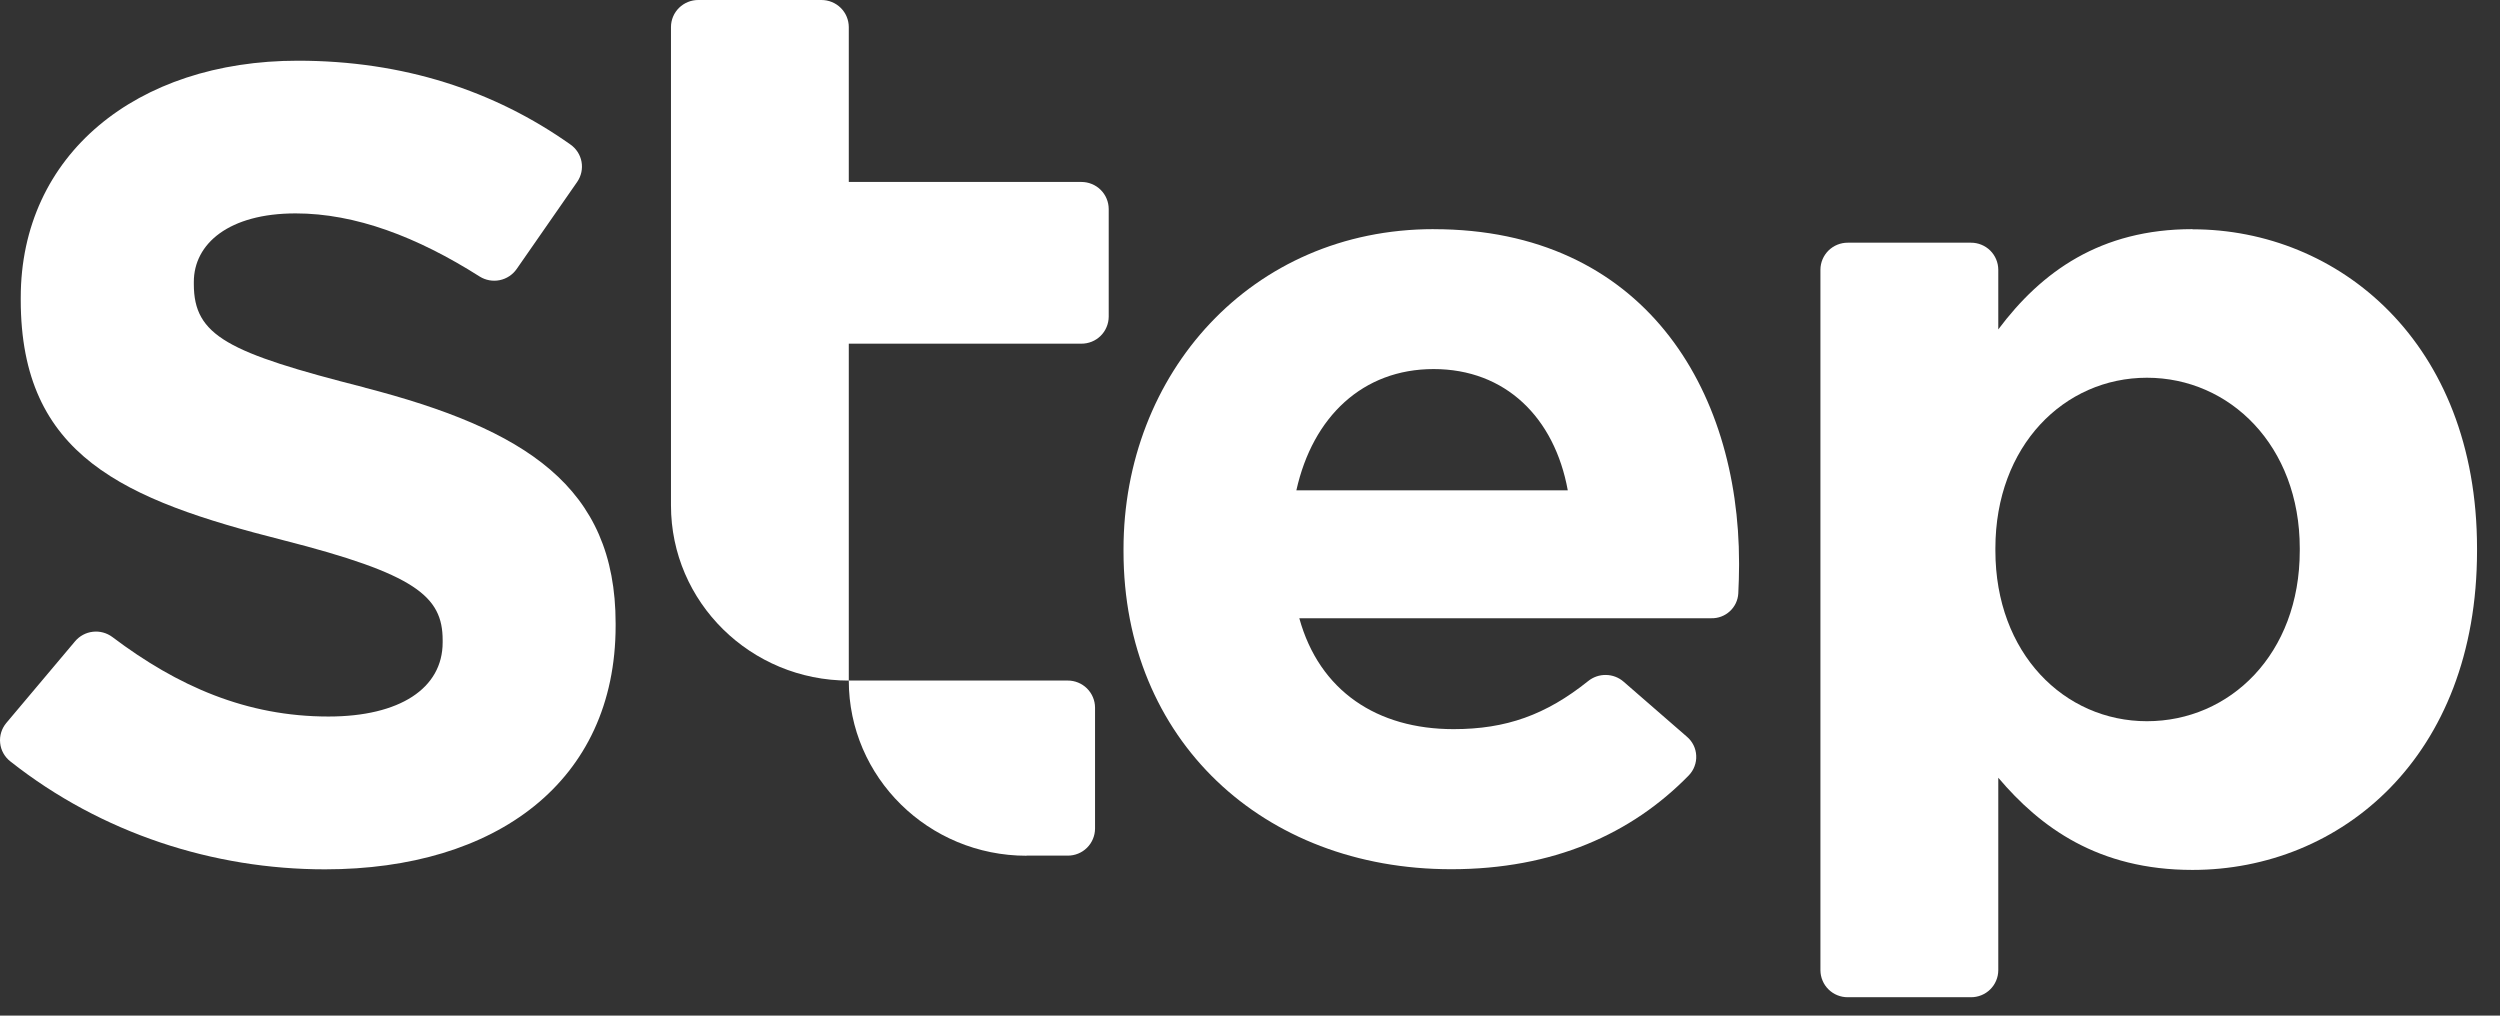
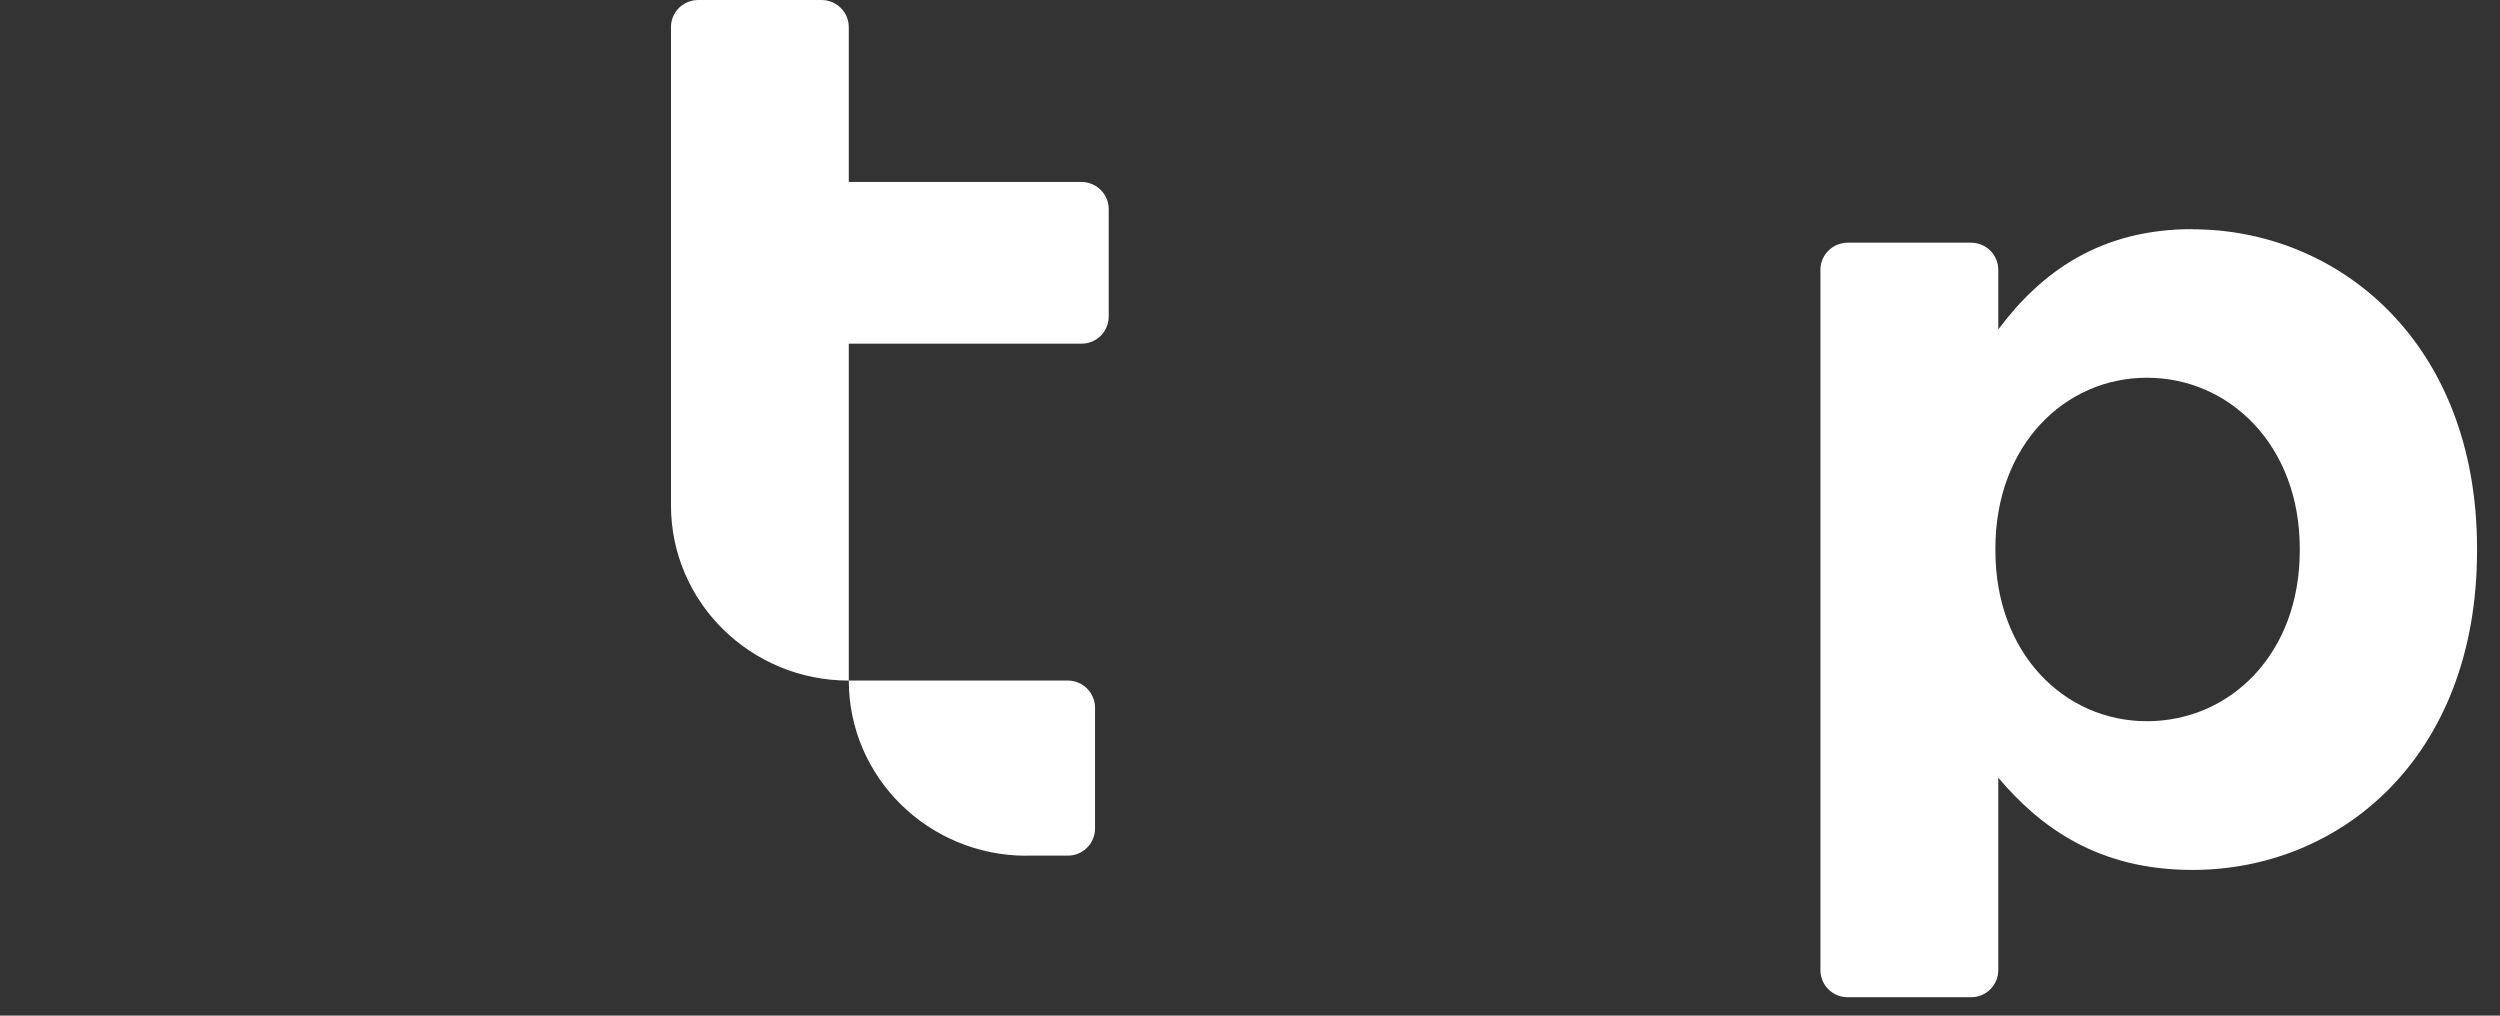
<svg xmlns="http://www.w3.org/2000/svg" width="64" height="26" viewBox="0 0 64 26" fill="none">
  <rect x="0" y="0" width="64" height="26" fill="#333333" stroke="none" />
  <path d="M26.281 21.904H27.332C27.424 21.905 27.515 21.887 27.599 21.853C27.684 21.819 27.761 21.768 27.826 21.704C27.891 21.64 27.943 21.563 27.978 21.479C28.014 21.395 28.032 21.305 28.033 21.214V18.113C28.032 17.929 27.957 17.753 27.826 17.623C27.695 17.494 27.517 17.421 27.332 17.422H21.729C21.729 19.899 23.767 21.907 26.281 21.907" fill="white" />
-   <path d="M9.333 9.92C5.83 9.028 4.962 8.598 4.962 7.274V7.216C4.962 6.24 5.859 5.463 7.568 5.463C9.099 5.463 10.68 6.064 12.281 7.08C12.434 7.175 12.617 7.208 12.793 7.172C12.969 7.136 13.125 7.033 13.227 6.886L14.777 4.655C14.88 4.505 14.92 4.32 14.887 4.14C14.854 3.961 14.751 3.802 14.601 3.698C12.652 2.319 10.319 1.554 7.625 1.554C3.485 1.554 0.531 3.968 0.531 7.619V7.677C0.531 11.673 3.167 12.794 7.25 13.829C10.637 14.692 11.332 15.266 11.332 16.387V16.445C11.332 17.623 10.232 18.343 8.408 18.343C6.31 18.343 4.546 17.568 2.877 16.308C2.733 16.201 2.555 16.152 2.377 16.173C2.199 16.193 2.036 16.281 1.921 16.418L0.163 18.506C0.103 18.577 0.058 18.659 0.031 18.747C0.003 18.836 -0.006 18.929 0.004 19.021C0.013 19.113 0.041 19.202 0.086 19.283C0.131 19.364 0.192 19.435 0.265 19.492C2.606 21.341 5.475 22.255 8.319 22.255C12.691 22.255 15.76 20.013 15.76 16.017V15.959C15.76 12.452 13.443 10.986 9.332 9.922" fill="white" />
  <path d="M27.682 4.658H21.729V0.691C21.728 0.6 21.71 0.51 21.674 0.425C21.639 0.341 21.587 0.265 21.522 0.201C21.457 0.137 21.38 0.086 21.295 0.052C21.21 0.017 21.119 -0 21.028 8.97474e-06H17.877C17.692 -0.001 17.515 0.072 17.383 0.201C17.252 0.33 17.178 0.506 17.177 0.69V12.938C17.177 15.415 19.215 17.423 21.729 17.423V8.798H27.682C27.773 8.799 27.864 8.781 27.949 8.747C28.034 8.713 28.111 8.662 28.176 8.598C28.241 8.534 28.293 8.458 28.328 8.373C28.364 8.289 28.382 8.199 28.383 8.108V5.349C28.382 5.257 28.364 5.167 28.328 5.083C28.293 4.999 28.241 4.923 28.176 4.859C28.111 4.795 28.034 4.744 27.949 4.71C27.864 4.675 27.773 4.658 27.682 4.658" fill="white" />
-   <path d="M33.187 12.552C33.607 10.665 34.89 9.448 36.701 9.448C38.54 9.448 39.796 10.69 40.135 12.552H33.187ZM36.701 5.866C32.027 5.866 28.762 9.567 28.762 14.059V14.118C28.762 18.934 32.327 22.252 37.15 22.252C39.759 22.252 41.766 21.352 43.233 19.85C43.297 19.783 43.348 19.704 43.38 19.617C43.413 19.53 43.428 19.437 43.423 19.344C43.419 19.252 43.396 19.161 43.355 19.078C43.314 18.994 43.256 18.92 43.185 18.86L41.564 17.451C41.439 17.342 41.279 17.281 41.112 17.279C40.946 17.276 40.784 17.332 40.655 17.437C39.573 18.303 38.554 18.666 37.211 18.666C35.257 18.666 33.778 17.692 33.262 15.827H43.807C43.983 15.832 44.153 15.768 44.282 15.65C44.412 15.532 44.49 15.368 44.5 15.194C44.512 14.948 44.52 14.7 44.52 14.471V14.412C44.52 9.949 42.064 5.867 36.701 5.867" fill="white" />
  <path d="M58.874 14.096C58.874 16.75 57.082 18.463 54.962 18.463C52.843 18.463 51.082 16.723 51.082 14.096V14.037C51.082 11.412 52.843 9.67 54.962 9.67C57.082 9.67 58.874 11.411 58.874 14.037V14.096ZM56.127 5.866C53.769 5.866 52.261 6.957 51.156 8.433V6.902C51.154 6.718 51.08 6.543 50.949 6.413C50.817 6.284 50.64 6.212 50.455 6.213H47.304C47.119 6.212 46.942 6.284 46.81 6.413C46.679 6.543 46.604 6.718 46.603 6.902V24.84C46.604 24.931 46.622 25.021 46.658 25.105C46.693 25.189 46.745 25.265 46.81 25.329C46.875 25.393 46.952 25.444 47.037 25.478C47.122 25.512 47.212 25.53 47.304 25.529H50.455C50.546 25.53 50.637 25.512 50.722 25.478C50.807 25.444 50.884 25.393 50.949 25.329C51.014 25.265 51.066 25.189 51.101 25.105C51.137 25.021 51.155 24.931 51.156 24.84V19.91C52.23 21.177 53.709 22.27 56.127 22.27C59.919 22.27 63.412 19.382 63.412 14.1V14.04C63.412 8.758 59.859 5.87 56.127 5.87" fill="white" />
</svg>